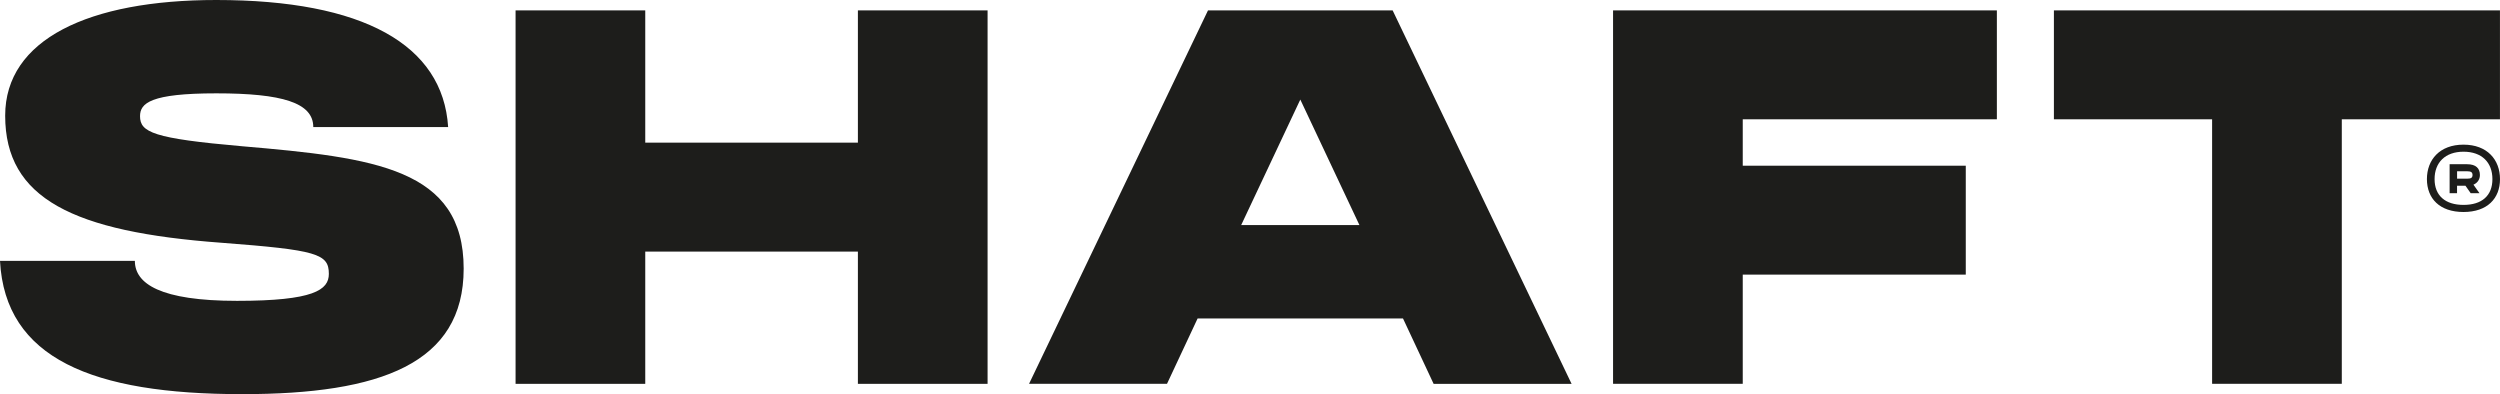
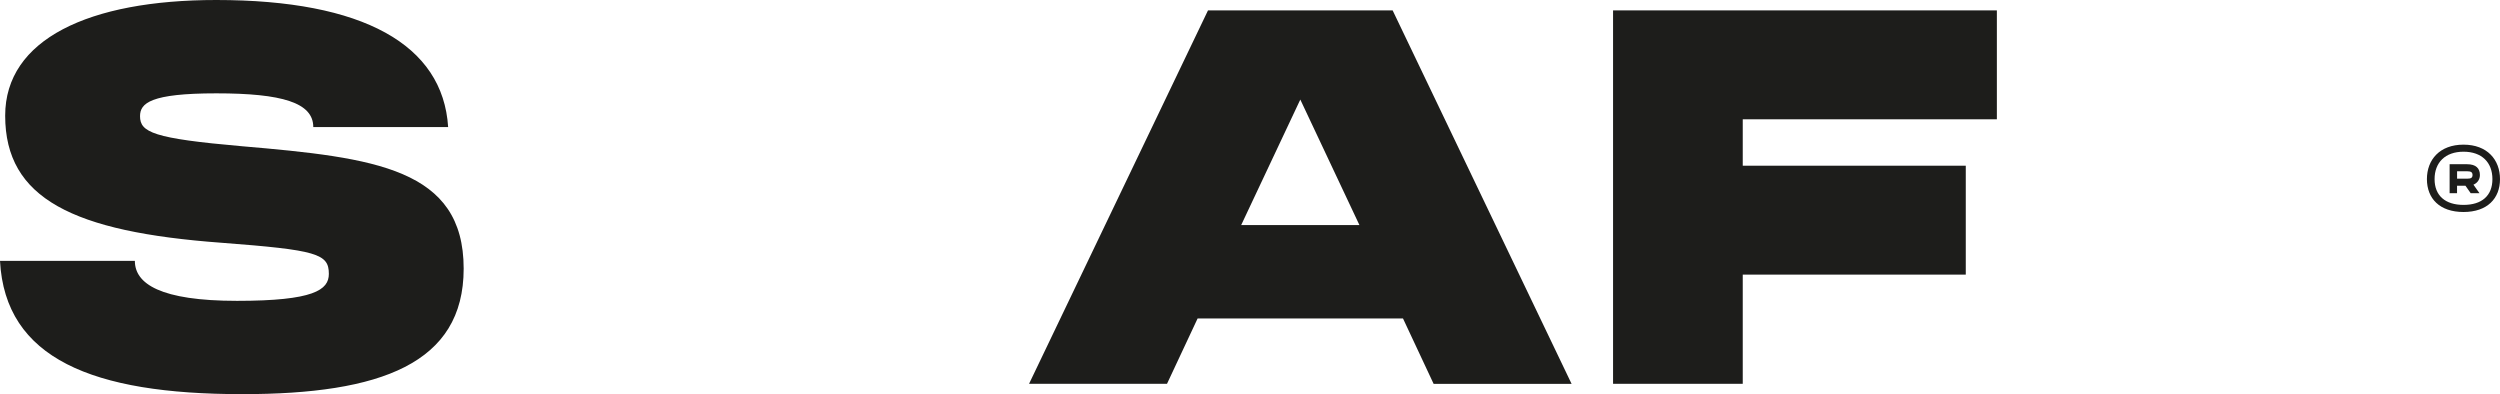
<svg xmlns="http://www.w3.org/2000/svg" viewBox="0 0 623.24 98.27" id="Layer_2">
  <defs>
    <style>.cls-1{fill:#1d1d1b;}</style>
  </defs>
  <g id="Layer_1-2">
    <path d="m33.62,65.04c0,5.69,6.34,9.96,25.47,9.96s22.89-2.72,22.89-6.72c0-5.04-2.97-5.95-26.77-7.76C18.23,57.8,1.29,49.52,1.29,28.83,1.29,9.83,22.11,0,53.92,0c36.59,0,56.5,11.12,57.8,31.68h-33.62c0-6.08-7.76-8.41-24.18-8.41s-19.01,2.46-19.01,5.69c0,4.01,3.23,5.56,25.47,7.5,33.1,2.84,55.21,5.56,55.21,30.51,0,23.66-20.69,31.29-55.21,31.29C23.02,98.27,1.29,89.35,0,65.04h33.62Z" class="cls-1" />
-     <path d="m213.87,2.59h32.33v93.1h-32.33v-32.97h-53.01v32.97h-32.33V2.59h32.33v32.97h53.01V2.59Z" class="cls-1" />
    <path d="m357.39,95.68l-7.63-16.29h-51.2l-7.63,16.29h-34.39L301.15,2.59h46.03l44.61,93.1h-34.39Zm-47.97-39.57h29.48l-14.74-31.29-14.74,31.29Z" class="cls-1" />
    <path d="m497.82,29.74h-63.36v11.57h55.6v27.15h-55.6v27.22h-32.33V2.59h95.68v27.15Z" class="cls-1" />
-     <path d="m623.24,29.74h-39.44v65.94h-32.33V29.74h-39.44V2.59h111.2v27.15Z" class="cls-1" />
    <path d="m605.02,44.65c0-4.84,3.2-8.59,9.12-8.59s9.1,3.76,9.1,8.59-3.16,8.2-9.1,8.2-9.12-3.36-9.12-8.2Zm16.33,0c0-4.15-2.63-6.83-7.2-6.83s-7.22,2.7-7.22,6.83,2.67,6.43,7.22,6.43,7.2-2.28,7.2-6.43Zm-10.67,3.51v-7.22h4.35c2.23,0,3.2,1.04,3.2,2.69,0,1-.51,1.94-1.61,2.41l1.5,2.12h-2.19l-1.3-1.86h-2.1v1.86h-1.86Zm1.86-3.62h2.59c.86,0,1.26-.22,1.26-.91s-.4-.93-1.26-.93h-2.59v1.83Z" class="cls-1" />
  </g>
</svg>